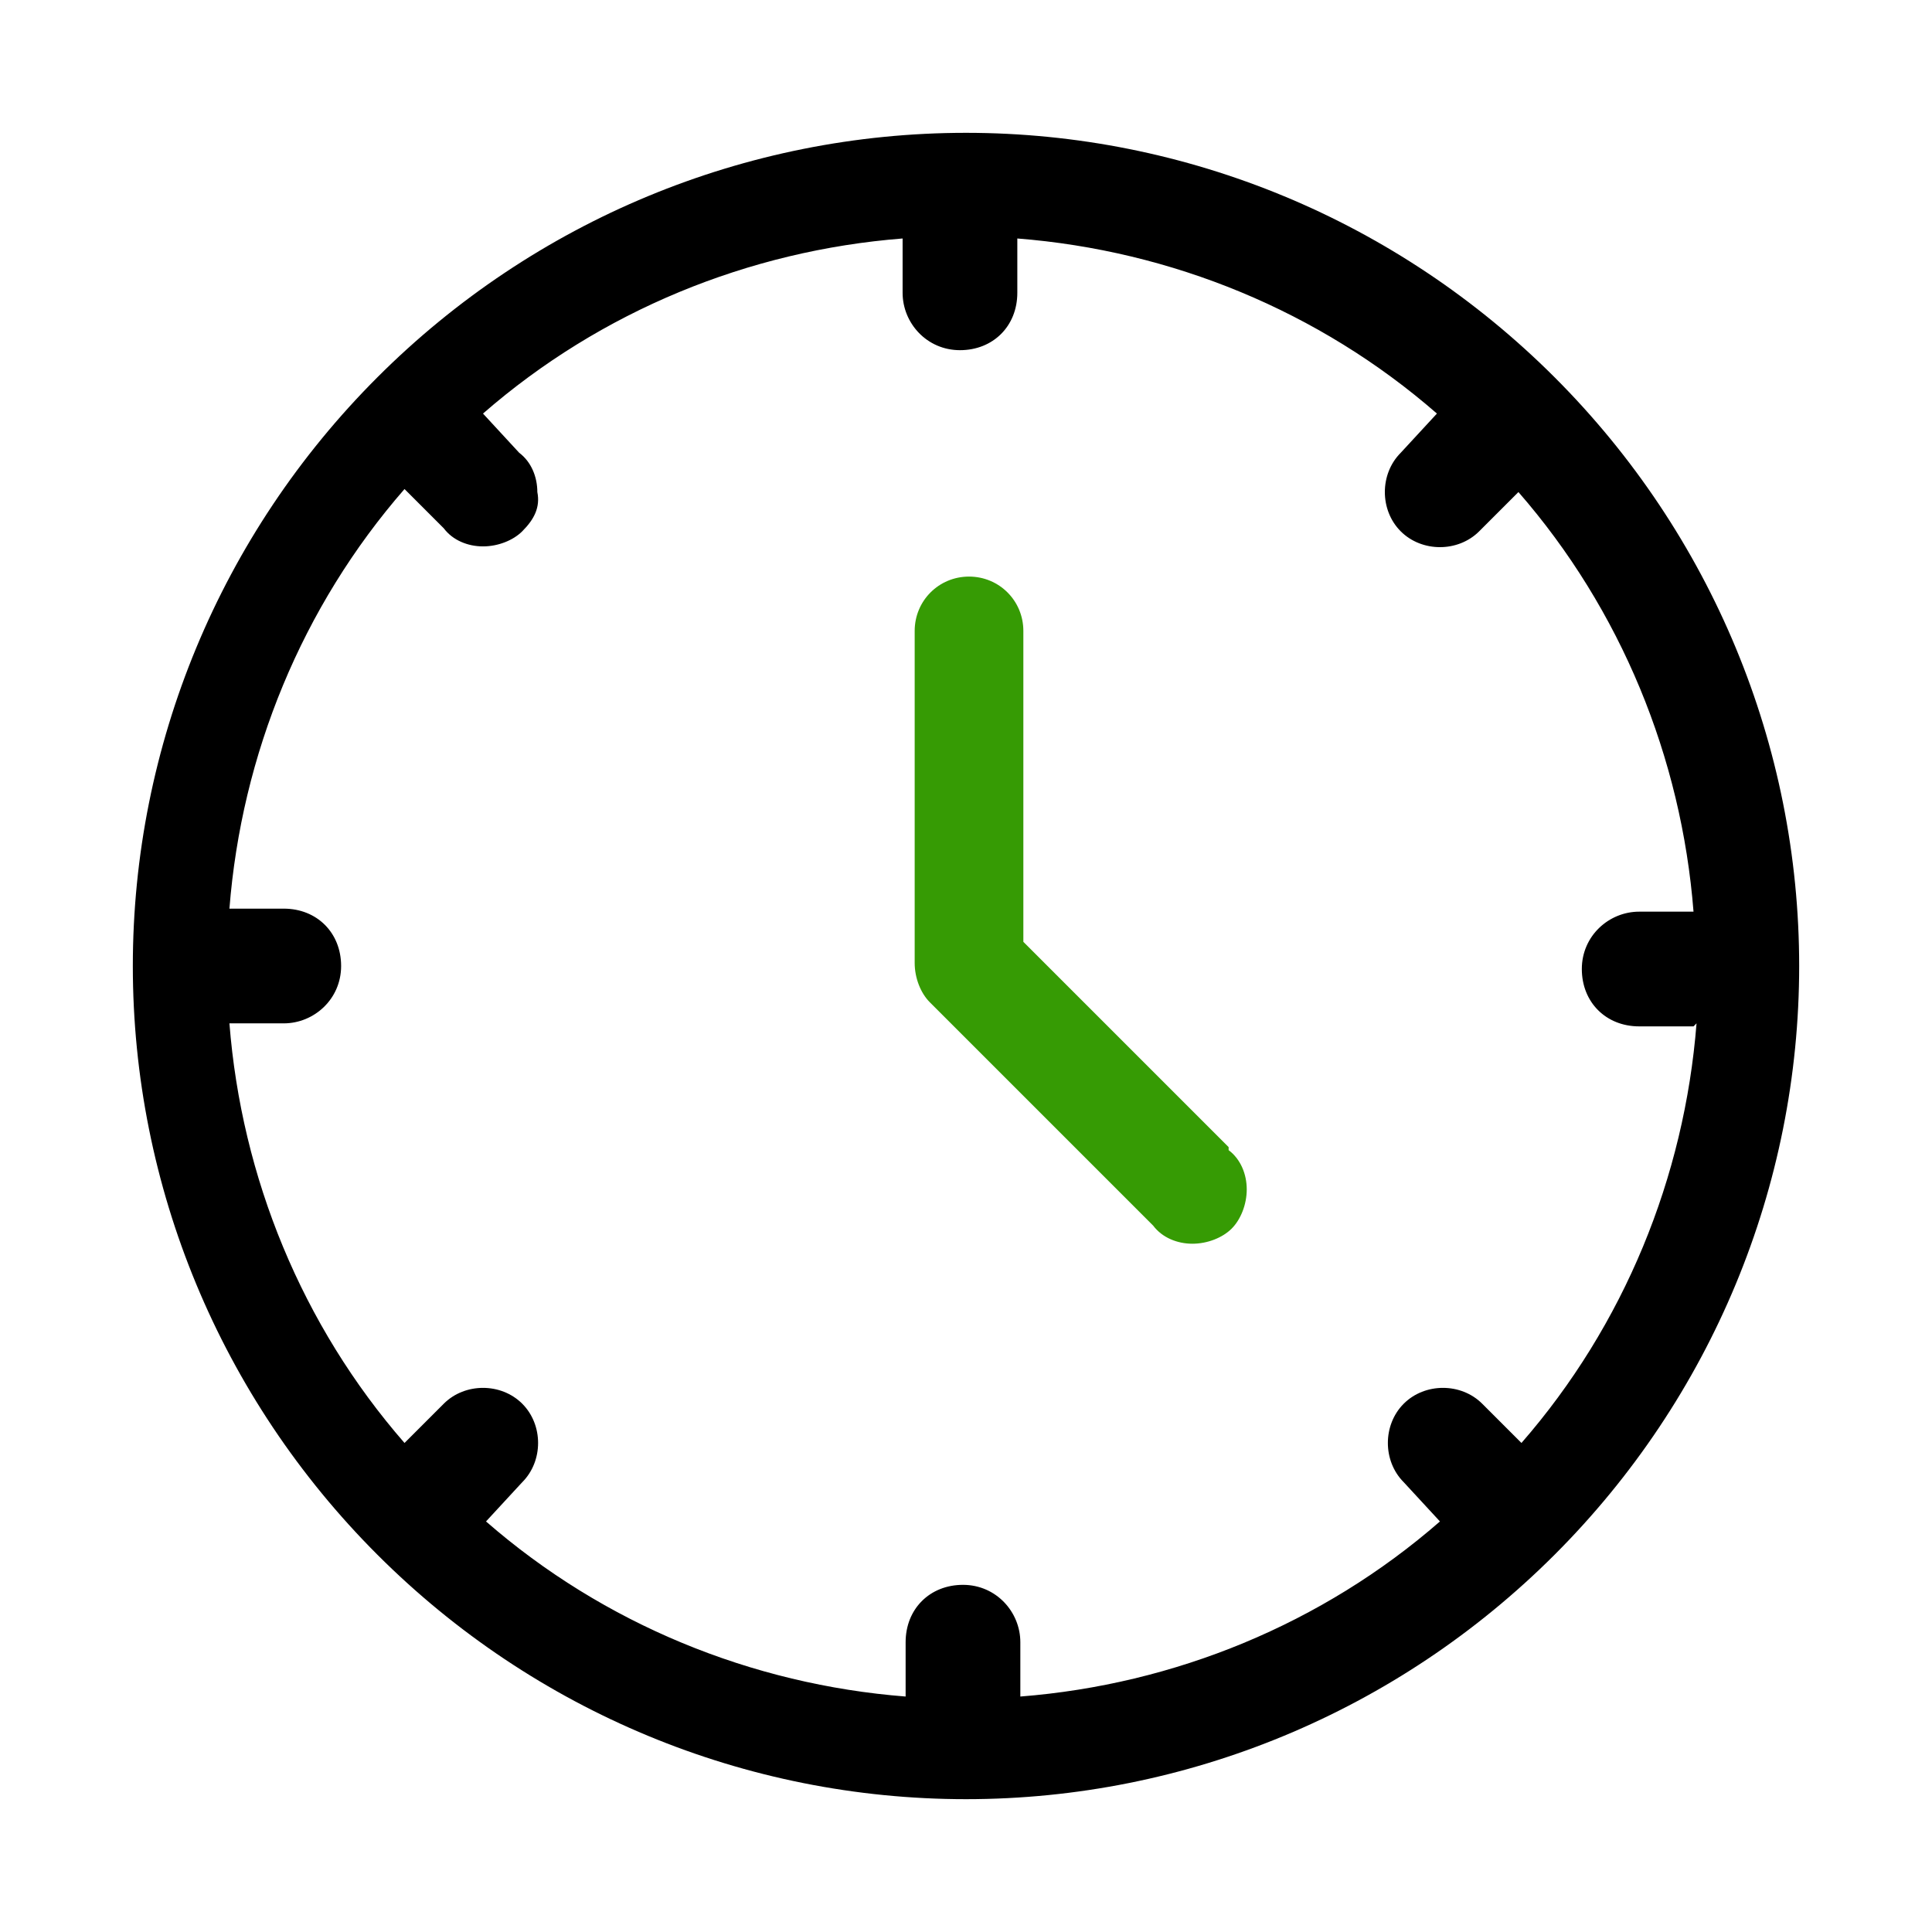
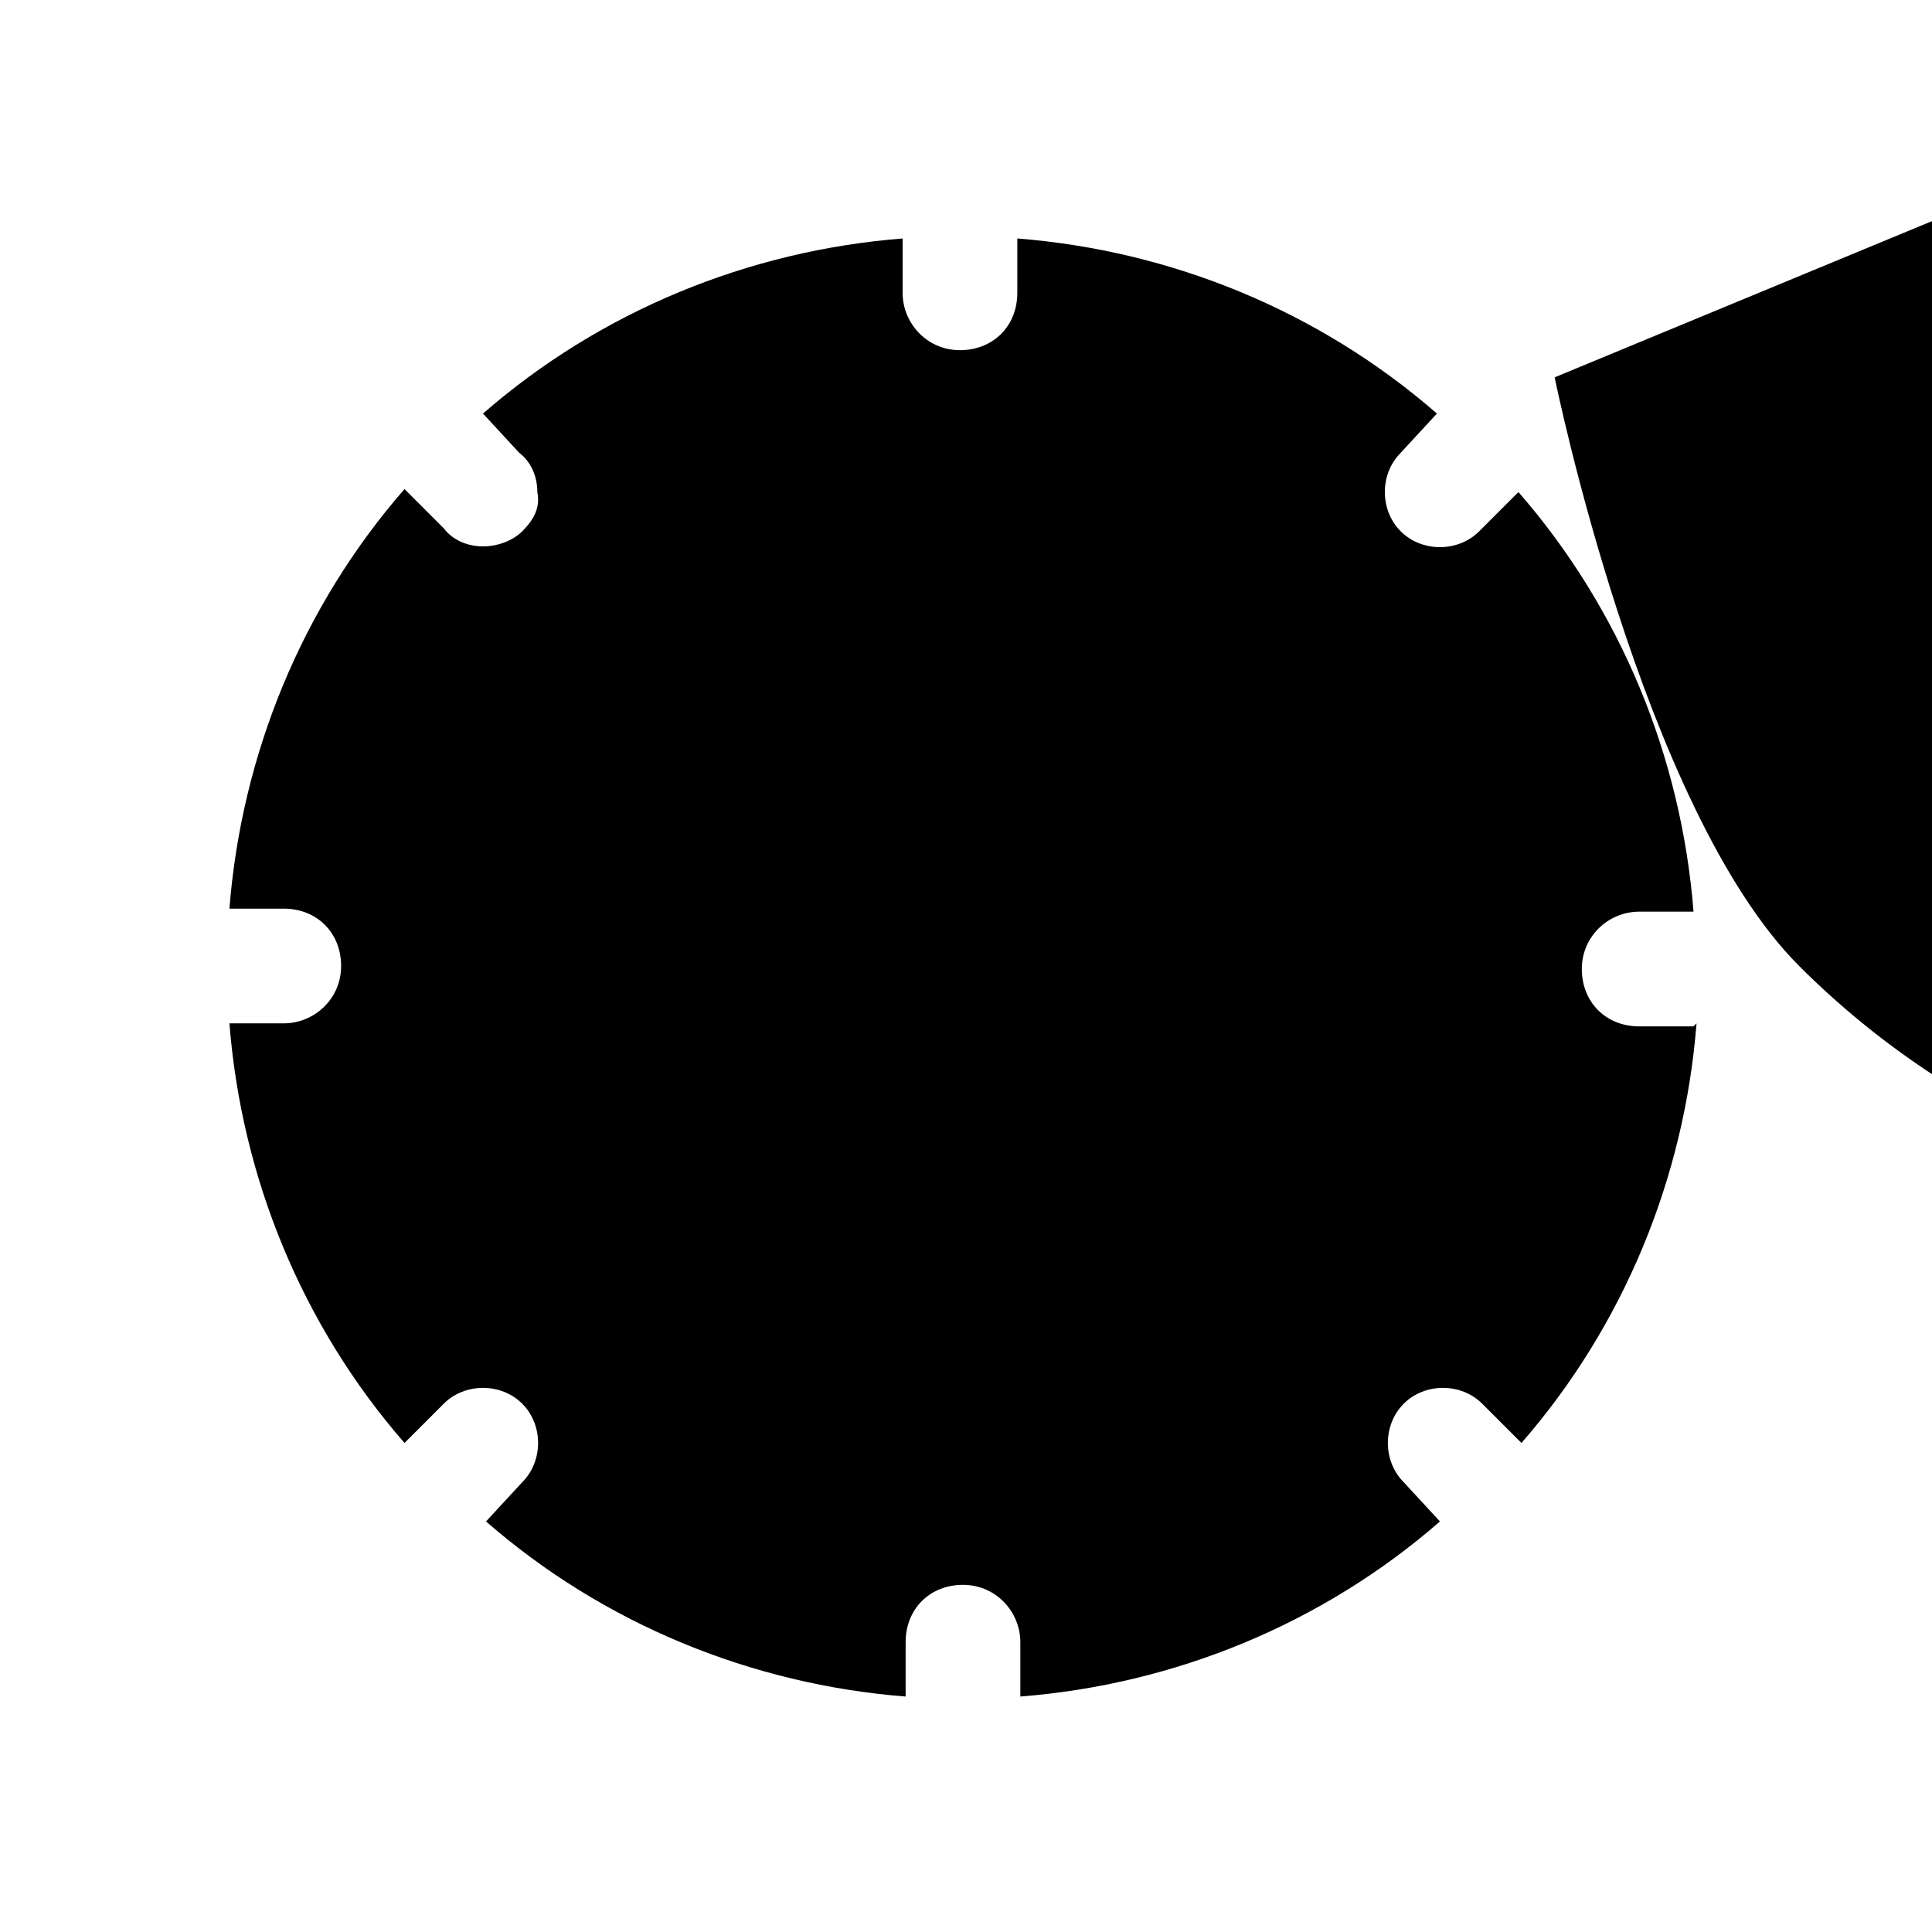
<svg xmlns="http://www.w3.org/2000/svg" id="Capa_1" data-name="Capa 1" version="1.1" viewBox="0 0 64 64">
  <defs>
    <style>
      .cls-1 {
        fill: #369b04;
      }

      .cls-1, .cls-2 {
        stroke-width: 0px;
      }

      .cls-2 {
        fill: #000;
      }
    </style>
  </defs>
-   <path class="cls-1" d="M40.7,38.1c.4.3.6.8.6,1.3,0,.5-.2,1-.5,1.3-.3.3-.8.5-1.3.5-.5,0-1-.2-1.3-.6l-7.4-7.4c-.3-.3-.5-.8-.5-1.3v-11c0-1,.8-1.8,1.8-1.8s1.8.8,1.8,1.8v10.3l6.8,6.8Z" />
-   <path class="cls-2" d="M51.5,12.5c-5.2-5.2-12.2-8.1-19.5-8.1-7.3,0-14.3,2.9-19.5,8.1-5.2,5.2-8.1,12.2-8.1,19.5s2.9,14.3,8.1,19.5c5.2,5.2,12.2,8.1,19.5,8.1s14.3-2.9,19.5-8.1c5.2-5.2,8.1-12.2,8.1-19.5,0-7.3-2.9-14.3-8.1-19.5ZM56.2,33.9c-.4,5.1-2.4,10-5.8,13.9h0s-1.3-1.3-1.3-1.3c-.7-.7-1.9-.7-2.6,0-.7.7-.7,1.9,0,2.6h0l1.2,1.3c-3.9,3.4-8.8,5.4-13.9,5.8v-1.8c0-1-.8-1.9-1.9-1.9s-1.9.8-1.9,1.9v1.8c-5.1-.4-10-2.4-13.9-5.8h0l1.2-1.3c.7-.7.7-1.9,0-2.6-.7-.7-1.9-.7-2.6,0h0s-1.3,1.3-1.3,1.3c-3.4-3.9-5.4-8.8-5.8-13.9h1.8c1,0,1.9-.8,1.9-1.9s-.8-1.9-1.9-1.9h-1.8c.4-5.1,2.4-10,5.8-13.9h0s1.3,1.3,1.3,1.3c.3.4.8.6,1.3.6.5,0,1-.2,1.3-.5.4-.4.6-.8.5-1.3,0-.5-.2-1-.6-1.3h0l-1.2-1.3c3.9-3.4,8.8-5.4,13.9-5.8v1.8c0,1,.8,1.9,1.9,1.9s1.9-.8,1.9-1.9v-1.8c5.1.4,10,2.4,13.9,5.8h0l-1.2,1.3c-.7.7-.7,1.9,0,2.6.7.7,1.9.7,2.6,0h0s1.3-1.3,1.3-1.3c3.4,3.9,5.4,8.8,5.8,13.9h-1.8c-1,0-1.9.8-1.9,1.9s.8,1.9,1.9,1.9h1.8,0Z" />
+   <path class="cls-2" d="M51.5,12.5s2.9,14.3,8.1,19.5c5.2,5.2,12.2,8.1,19.5,8.1s14.3-2.9,19.5-8.1c5.2-5.2,8.1-12.2,8.1-19.5,0-7.3-2.9-14.3-8.1-19.5ZM56.2,33.9c-.4,5.1-2.4,10-5.8,13.9h0s-1.3-1.3-1.3-1.3c-.7-.7-1.9-.7-2.6,0-.7.7-.7,1.9,0,2.6h0l1.2,1.3c-3.9,3.4-8.8,5.4-13.9,5.8v-1.8c0-1-.8-1.9-1.9-1.9s-1.9.8-1.9,1.9v1.8c-5.1-.4-10-2.4-13.9-5.8h0l1.2-1.3c.7-.7.7-1.9,0-2.6-.7-.7-1.9-.7-2.6,0h0s-1.3,1.3-1.3,1.3c-3.4-3.9-5.4-8.8-5.8-13.9h1.8c1,0,1.9-.8,1.9-1.9s-.8-1.9-1.9-1.9h-1.8c.4-5.1,2.4-10,5.8-13.9h0s1.3,1.3,1.3,1.3c.3.4.8.6,1.3.6.5,0,1-.2,1.3-.5.4-.4.6-.8.5-1.3,0-.5-.2-1-.6-1.3h0l-1.2-1.3c3.9-3.4,8.8-5.4,13.9-5.8v1.8c0,1,.8,1.9,1.9,1.9s1.9-.8,1.9-1.9v-1.8c5.1.4,10,2.4,13.9,5.8h0l-1.2,1.3c-.7.7-.7,1.9,0,2.6.7.7,1.9.7,2.6,0h0s1.3-1.3,1.3-1.3c3.4,3.9,5.4,8.8,5.8,13.9h-1.8c-1,0-1.9.8-1.9,1.9s.8,1.9,1.9,1.9h1.8,0Z" />
</svg>